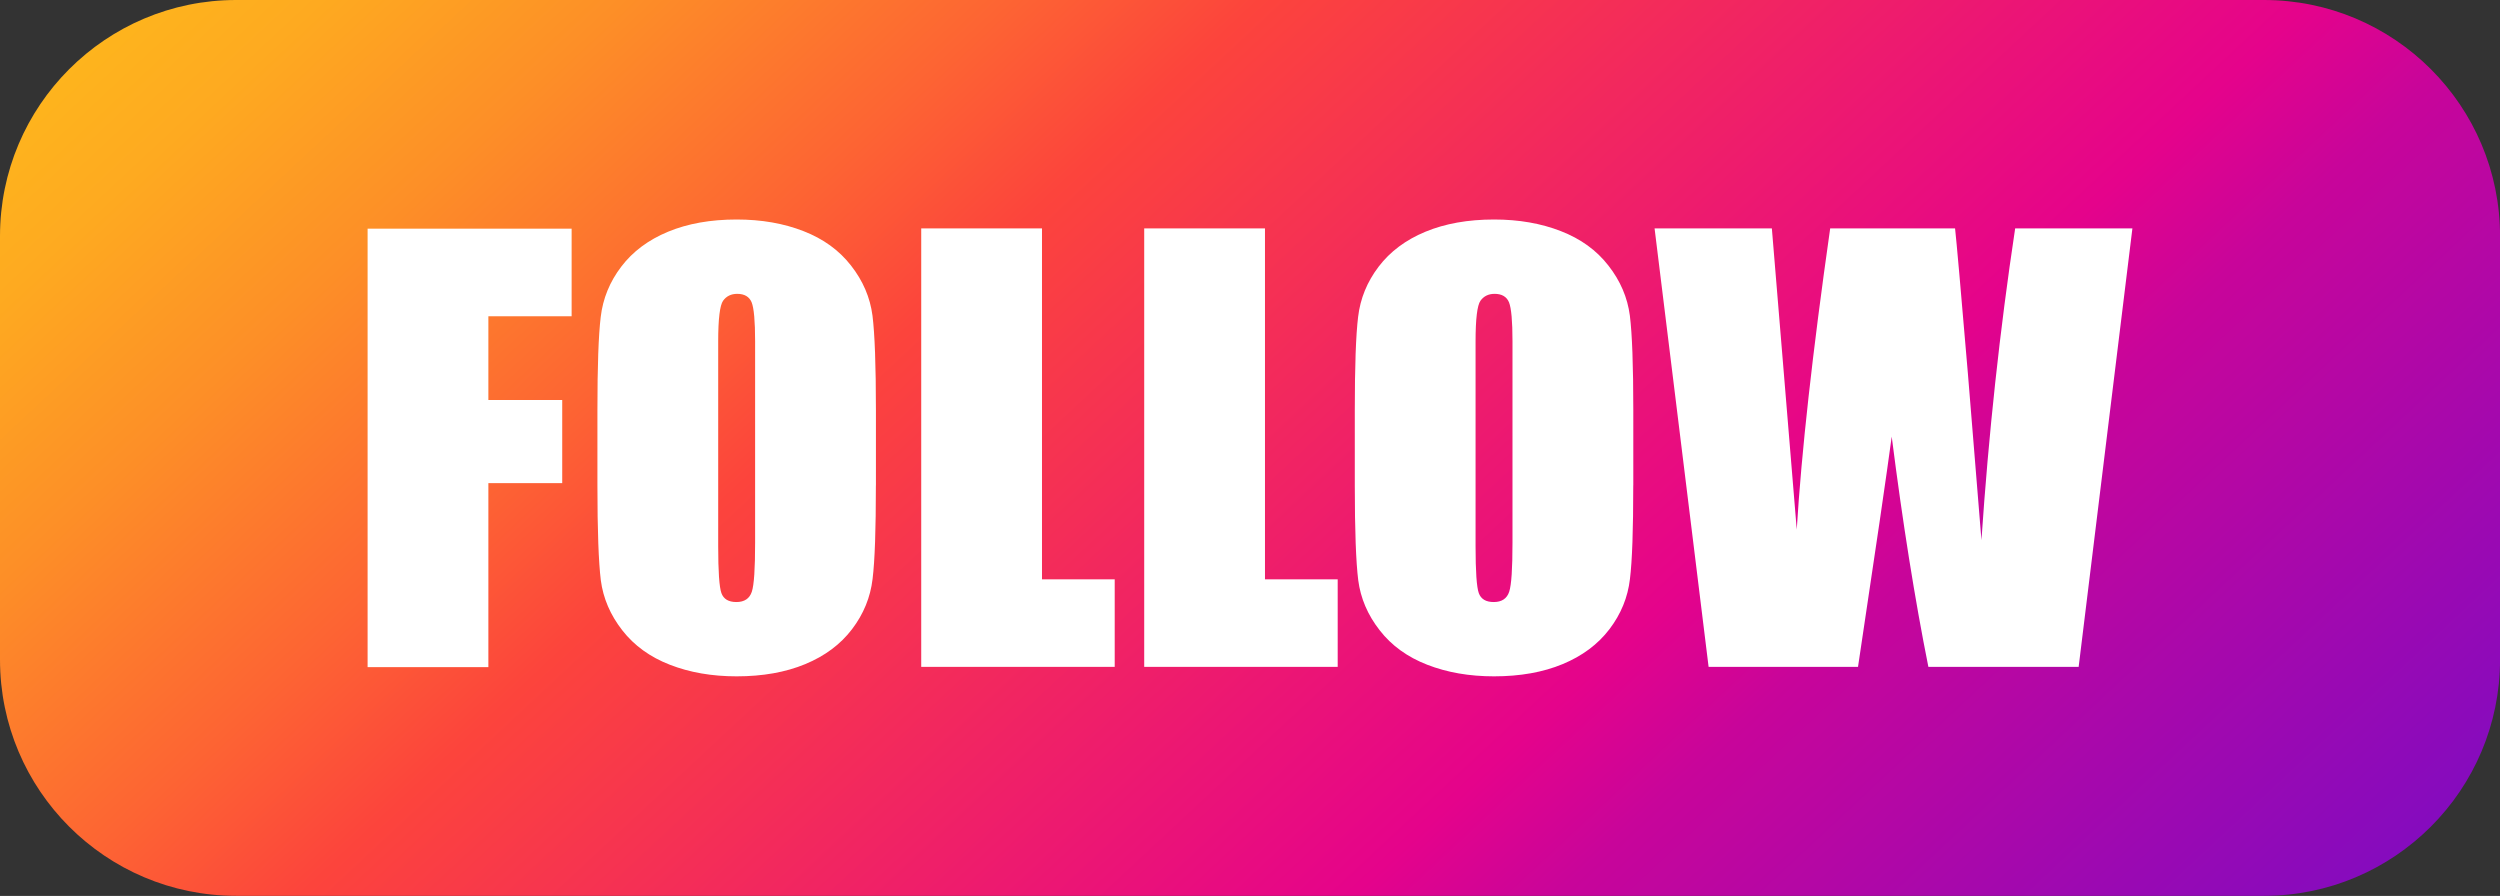
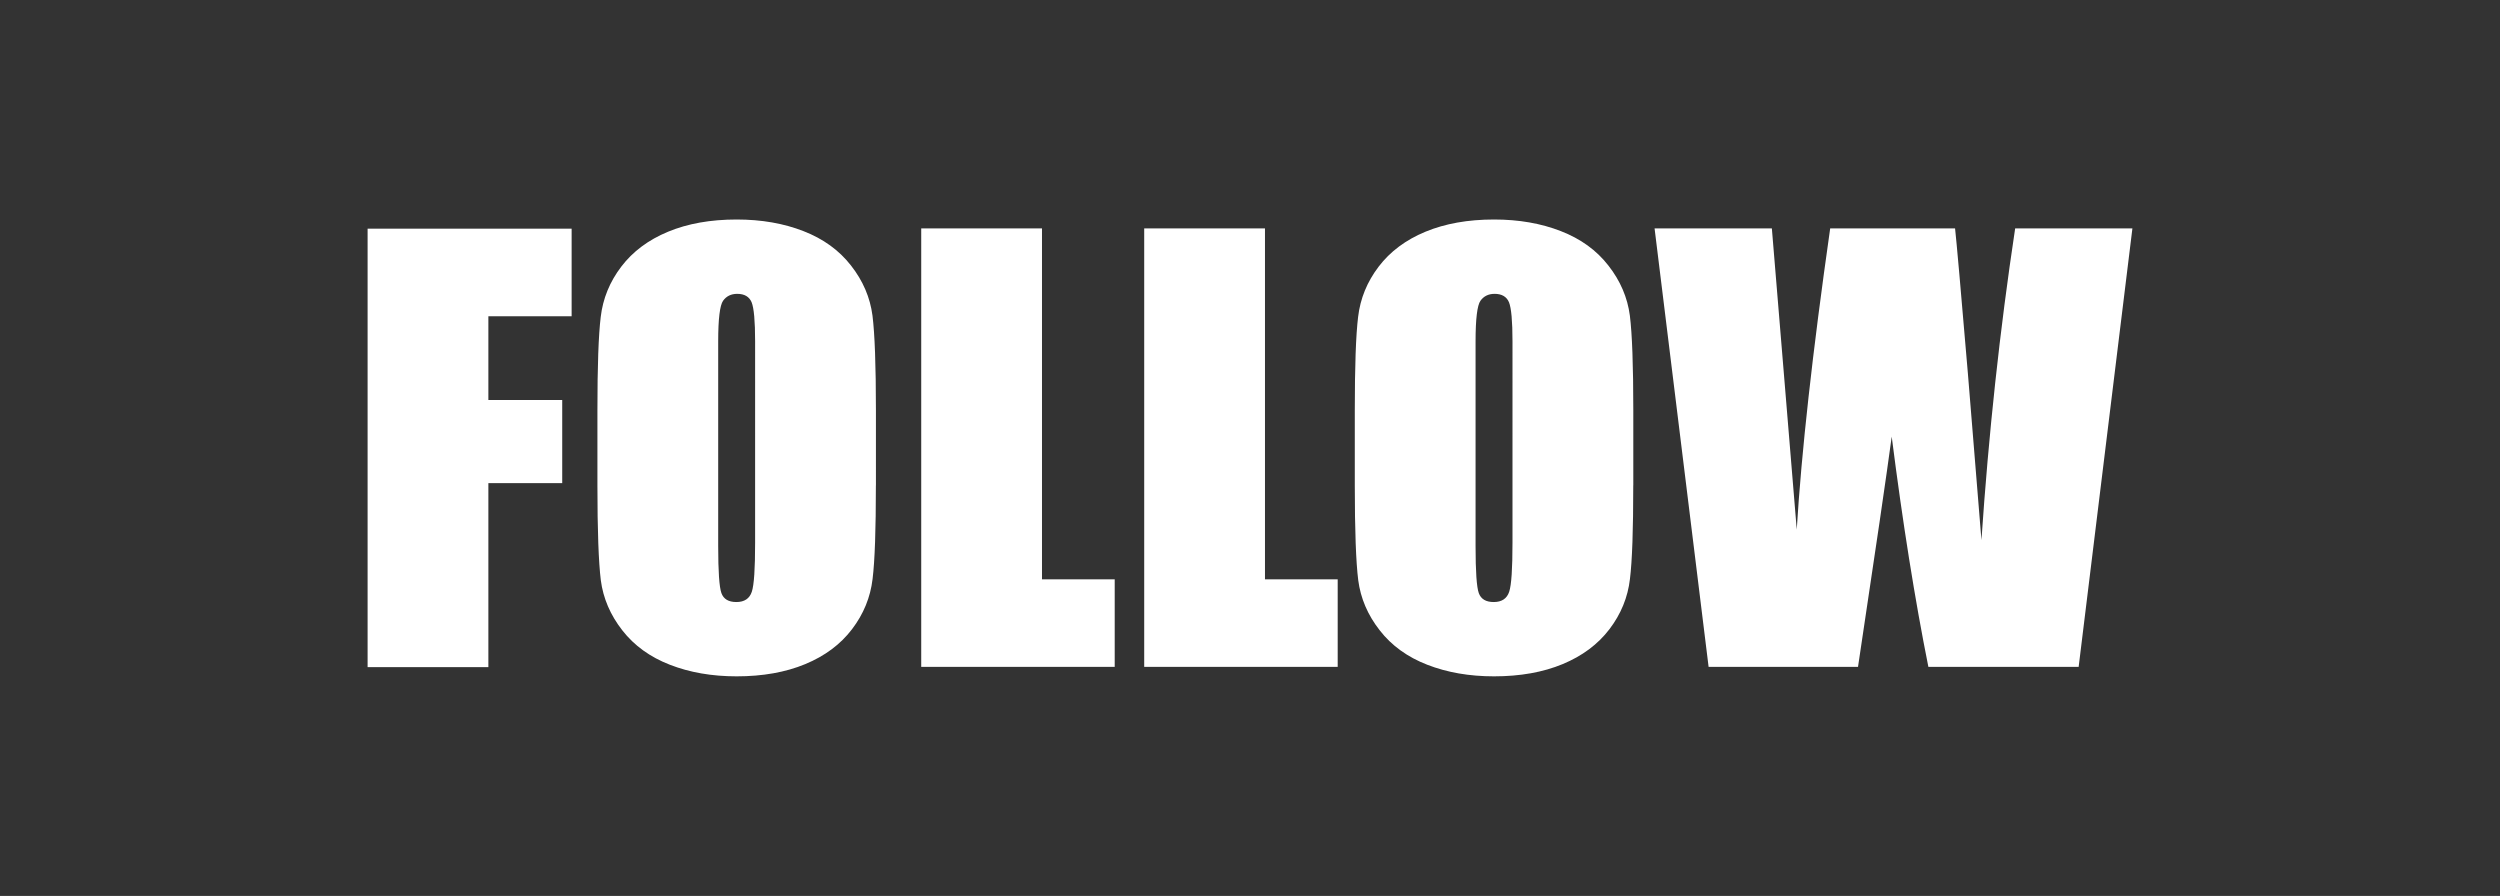
<svg xmlns="http://www.w3.org/2000/svg" xmlns:xlink="http://www.w3.org/1999/xlink" height="198.0" preserveAspectRatio="xMidYMid meet" version="1.0" viewBox="0.0 0.0 552.5 198.0" width="552.5" zoomAndPan="magnify">
  <rect x="0.0" y="0.0" width="552.5" height="198.0" fill="#333333" stroke="none" />
  <g>
    <linearGradient gradientUnits="userSpaceOnUse" id="a" x1="113.102" x2="439.404" xlink:actuate="onLoad" xlink:show="other" xlink:type="simple" y1="-75.966" y2="273.95">
      <stop offset="0" stop-color="#feb41d" />
      <stop offset=".056" stop-color="#feaa20" />
      <stop offset=".151" stop-color="#fd8f27" />
      <stop offset=".273" stop-color="#fd6433" />
      <stop offset=".352" stop-color="#fc443c" />
      <stop offset=".683" stop-color="#e5038b" />
      <stop offset=".748" stop-color="#c8059a" />
      <stop offset="1" stop-color="#850bbe" />
      <stop offset="1" stop-color="#830bbf" />
    </linearGradient>
-     <path clip-rule="evenodd" d="M500.31,197.98H52.2c-28.83,0-52.2-23.37-52.2-52.2V52.2 C0,23.37,23.37,0,52.2,0h448.11c28.83,0,52.2,23.37,52.2,52.2v93.58C552.51,174.61,529.13,197.98,500.31,197.98z" fill="url(#a)" fill-rule="evenodd" />
    <g id="change1_1">
      <path clip-rule="evenodd" d="M445.35,50.48c-3.39,22.46-5.87,45.43-7.45,68.89l-3-36.87 c-1.56-18.48-2.51-29.14-2.83-32.02h-27.6c-3.91,27.44-6.37,49.64-7.39,66.56l-2.7-32.71l-2.8-33.85h-25.92l11.94,96.9h33.02 c3.87-25.72,6.35-42.69,7.45-50.88c2.42,19.03,5.12,36,8.1,50.88h33.21l11.88-96.9H445.35z M360.2,69.75 c-0.52-3.98-2.09-7.68-4.75-11.07c-2.63-3.39-6.15-5.92-10.52-7.61c-4.36-1.7-9.26-2.56-14.74-2.56c-5.77,0-10.82,0.9-15.17,2.7 c-4.34,1.8-7.79,4.37-10.34,7.72c-2.55,3.35-4.06,7.04-4.54,11.11c-0.49,4.04-0.73,10.92-0.73,20.66v16.58 c0,9.96,0.26,16.95,0.76,20.95c0.52,3.98,2.09,7.68,4.75,11.07c2.63,3.39,6.15,5.92,10.51,7.61c4.37,1.7,9.27,2.56,14.75,2.56 c5.77,0,10.82-0.9,15.16-2.7c4.34-1.8,7.8-4.37,10.35-7.72c2.55-3.35,4.06-7.04,4.53-11.1c0.5-4.05,0.73-10.93,0.73-20.67h0.01 V90.7C360.96,80.74,360.7,73.75,360.2,69.75z M334.26,119.96c0,5.7-0.23,9.31-0.73,10.82s-1.64,2.27-3.41,2.27 c-1.73,0-2.83-0.65-3.31-1.98c-0.47-1.31-0.71-4.78-0.71-10.39V75.45c0-4.98,0.37-7.98,1.08-8.98c0.73-1.02,1.77-1.53,3.13-1.53 c1.6,0,2.66,0.63,3.18,1.87c0.51,1.27,0.77,4.15,0.77,8.64V119.96z M279.56,128.03V50.48h-26.69v96.9h42.76v-19.35H279.56z M230.28,128.03V50.48h-26.69v96.9h42.76v-19.35H230.28z M192.82,69.75c-0.52-3.98-2.09-7.68-4.75-11.07 c-2.64-3.39-6.16-5.92-10.52-7.61c-4.36-1.7-9.26-2.56-14.75-2.56c-5.76,0-10.82,0.9-15.16,2.7c-4.34,1.8-7.79,4.37-10.34,7.72 c-2.55,3.35-4.06,7.04-4.54,11.11c-0.49,4.04-0.73,10.92-0.73,20.66v16.58c0,9.96,0.26,16.95,0.75,20.95 c0.52,3.98,2.1,7.68,4.75,11.07c2.64,3.39,6.16,5.92,10.52,7.61c4.36,1.7,9.27,2.56,14.75,2.56c5.77,0,10.82-0.9,15.16-2.7 c4.34-1.8,7.8-4.37,10.34-7.72c2.55-3.35,4.06-7.04,4.54-11.1c0.5-4.05,0.73-10.93,0.73-20.67h0.01V90.7 C193.58,80.74,193.32,73.75,192.82,69.75z M166.88,119.96c0,5.7-0.23,9.31-0.73,10.82s-1.64,2.27-3.41,2.27 c-1.73,0-2.83-0.65-3.31-1.98c-0.47-1.31-0.71-4.78-0.71-10.39V75.45c0-4.98,0.37-7.98,1.08-8.98c0.73-1.02,1.77-1.53,3.13-1.53 c1.6,0,2.66,0.63,3.18,1.87c0.51,1.27,0.77,4.15,0.77,8.64V119.96z M107.93,69.9v18.5h16.32v18.37h-16.32v40.67H81.24v-96.9h45.09 V69.9H107.93z" fill="#FFF" fill-rule="evenodd" />
    </g>
  </g>
</svg>